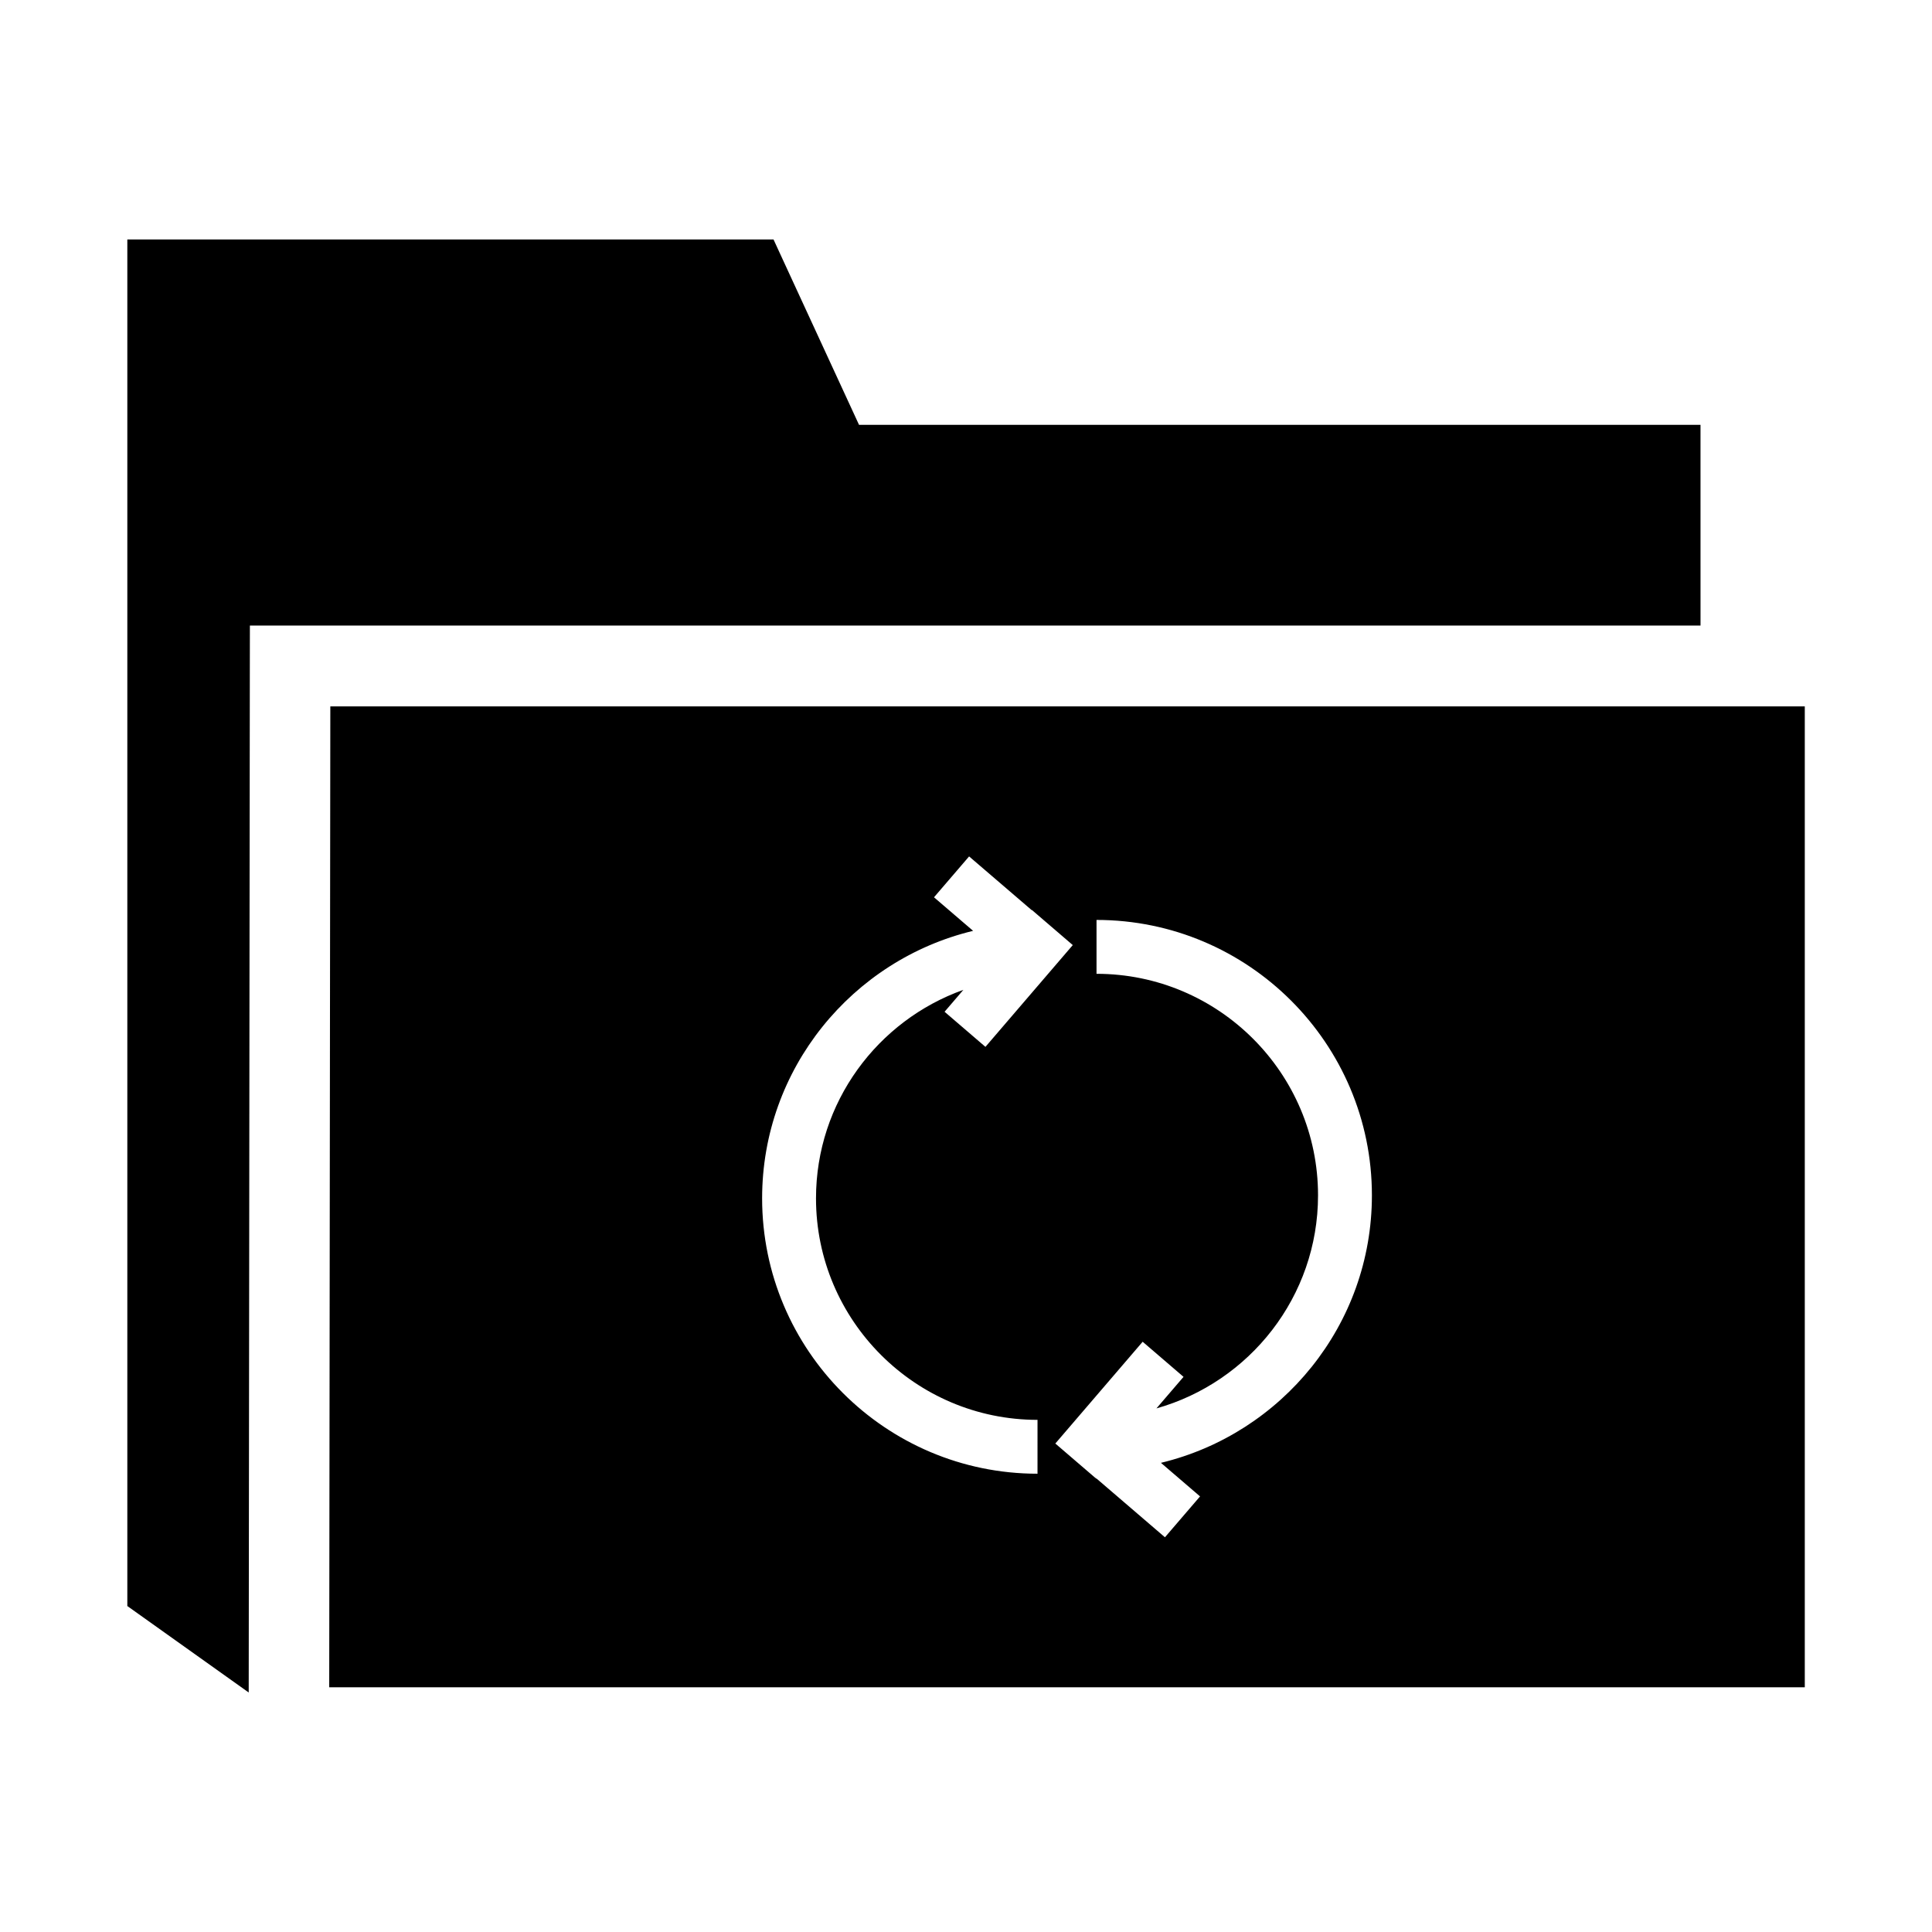
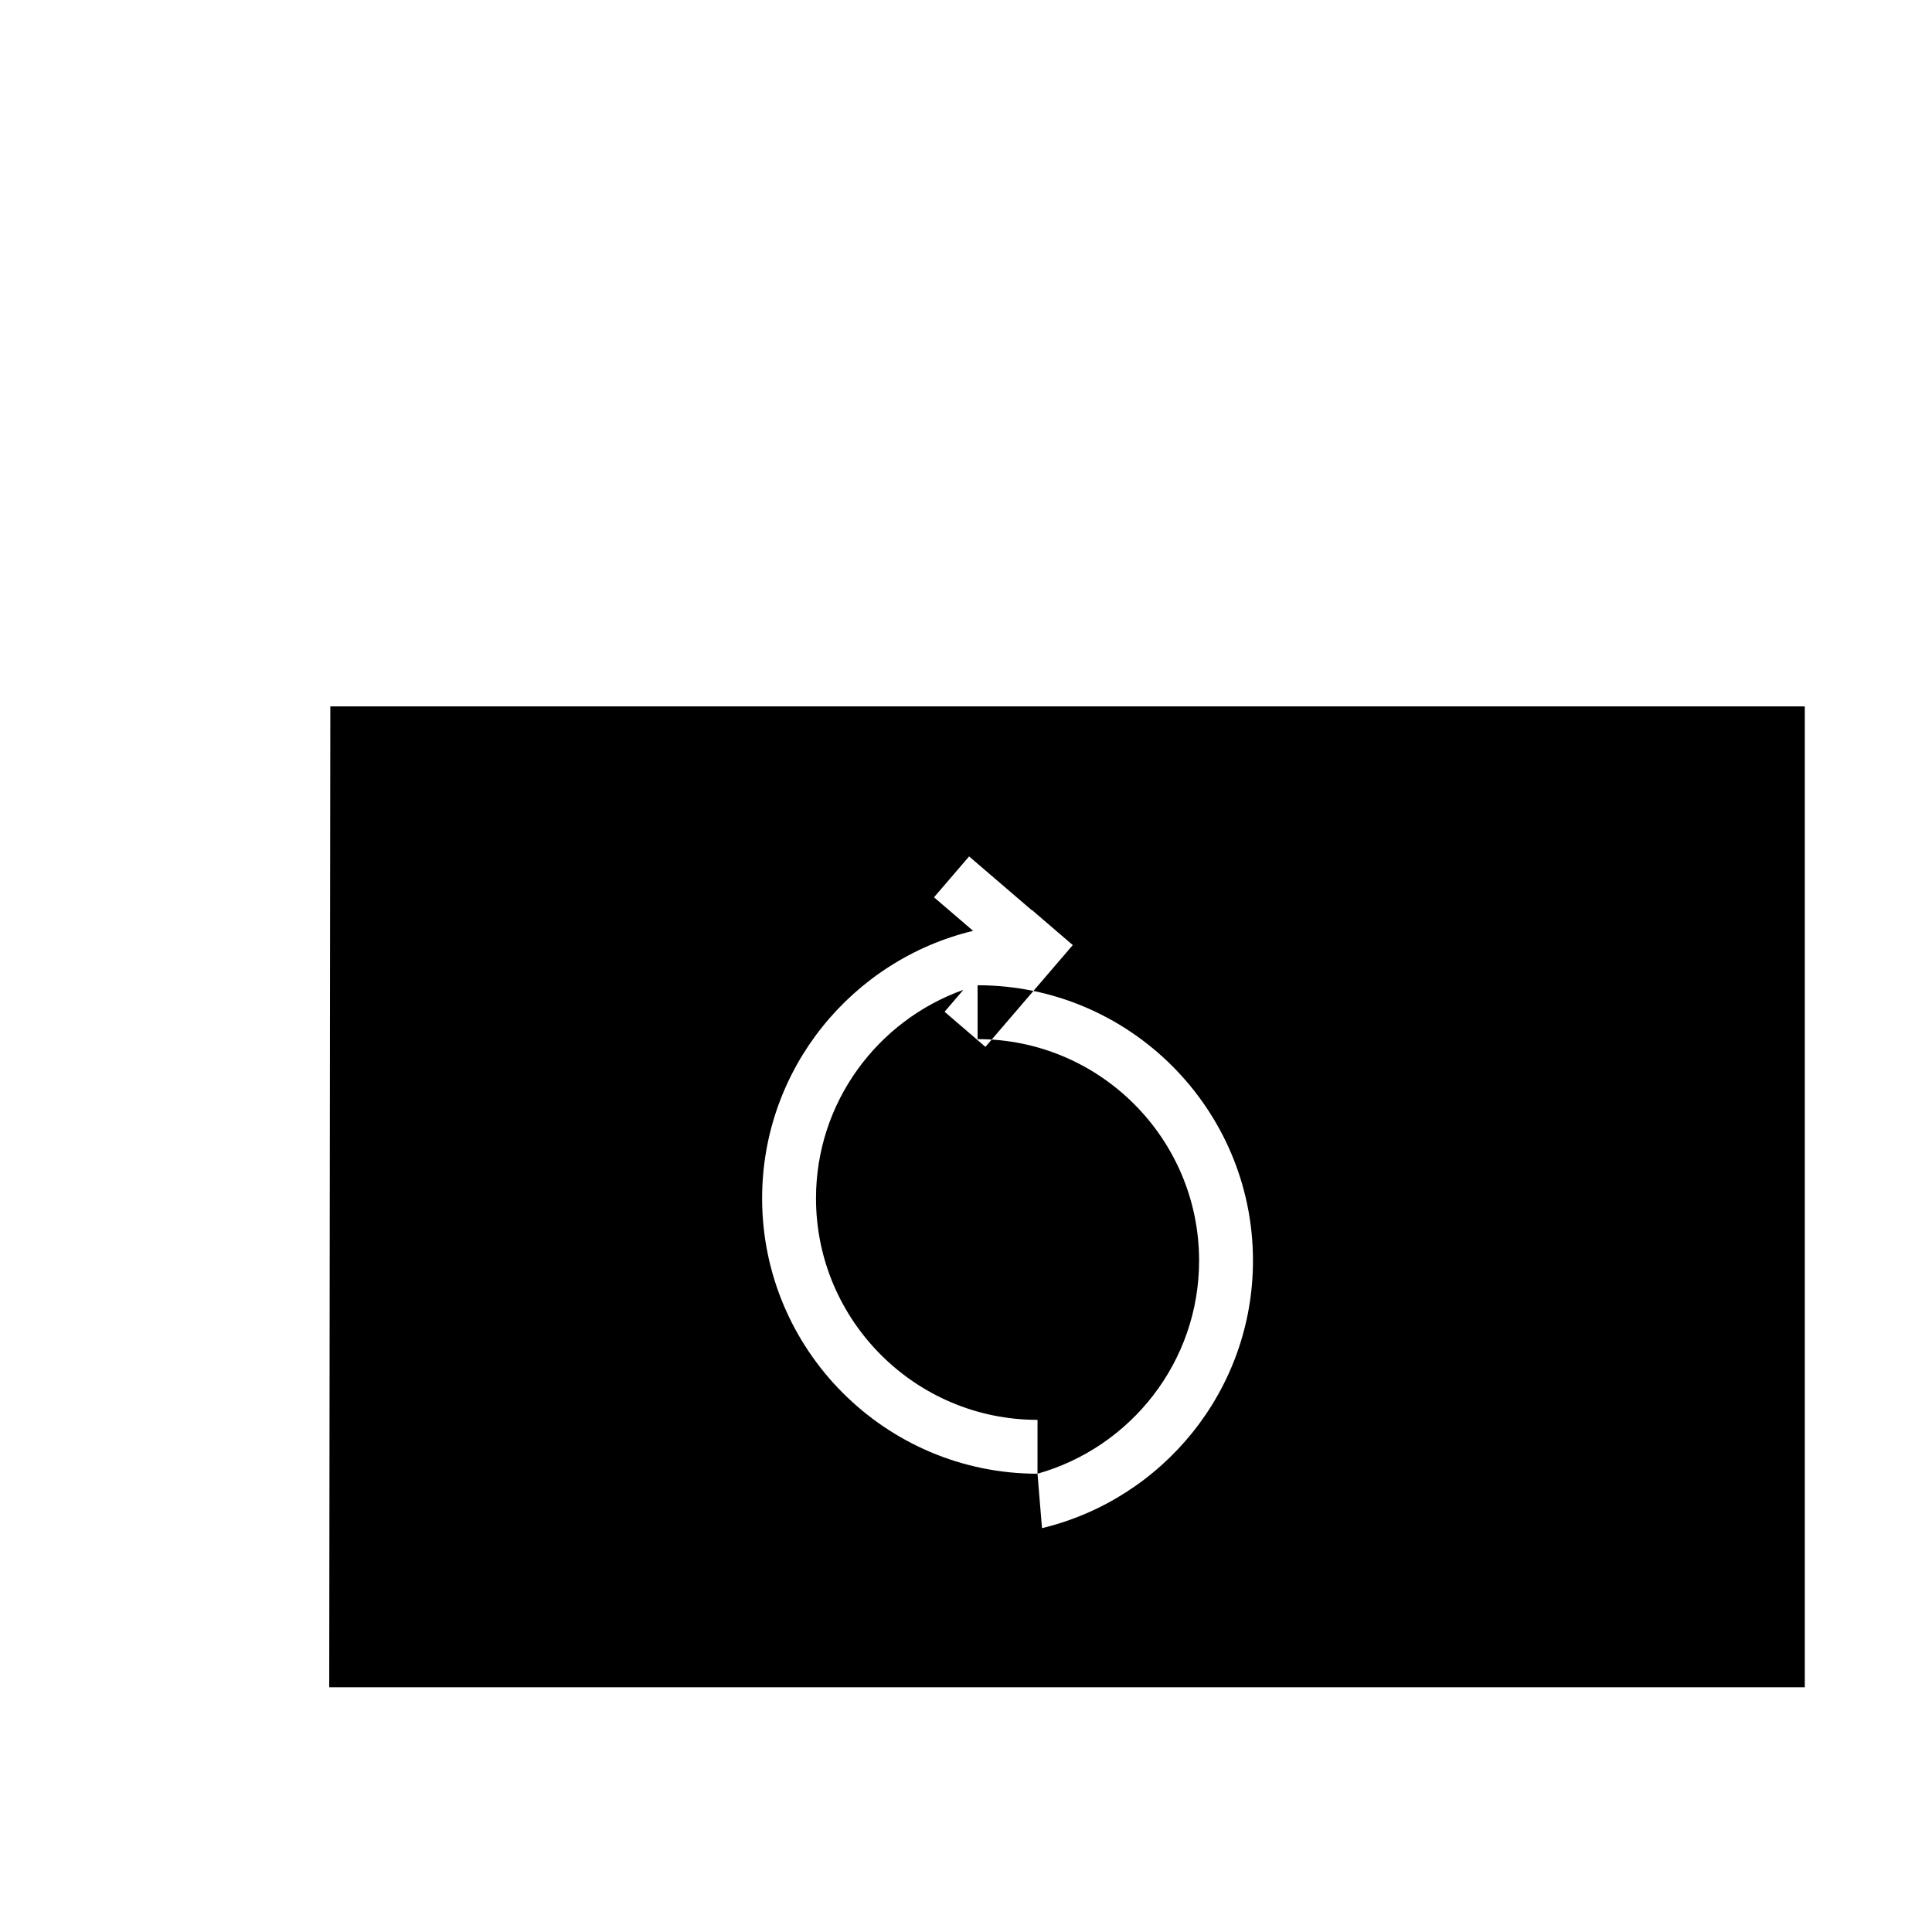
<svg xmlns="http://www.w3.org/2000/svg" fill="#000000" width="800px" height="800px" version="1.1" viewBox="144 144 512 512">
  <g fill-rule="evenodd">
-     <path d="m594.65 261.94v-5.356h-223l-21.223-46.004-1.434-3.121h-171.25v362.11l-0.02 0.031 32.188 22.93 0.297-272.04 0.016-10.715h384.43z" />
-     <path d="m231.54 331.2-0.293 259.94h391.04v-259.94zm187.41 203.35c-40.246 0-72.98-32.738-72.98-72.98 0-34.359 23.891-63.168 55.914-70.887l-10.363-8.891 9.301-10.832 16.605 14.246 0.039-0.051 10.832 9.301-23.145 26.973-10.832-9.301 4.988-5.809c-22.727 8.102-39.059 29.781-39.059 55.254 0 32.371 26.34 58.703 58.703 58.703zm32.711-2.883 10.363 8.895-9.301 10.832-18.172-15.598-0.047 0.055-10.832-9.301 23.145-26.973 10.832 9.301-7.18 8.363c24.668-6.953 42.824-29.605 42.824-56.469 0-32.371-26.34-58.703-58.703-58.703v-14.277c40.246 0 72.98 32.738 72.98 72.98 0.004 34.363-23.891 63.184-55.91 70.895z" />
+     <path d="m231.54 331.2-0.293 259.94h391.04v-259.94zm187.41 203.35c-40.246 0-72.98-32.738-72.98-72.98 0-34.359 23.891-63.168 55.914-70.887l-10.363-8.891 9.301-10.832 16.605 14.246 0.039-0.051 10.832 9.301-23.145 26.973-10.832-9.301 4.988-5.809c-22.727 8.102-39.059 29.781-39.059 55.254 0 32.371 26.34 58.703 58.703 58.703zc24.668-6.953 42.824-29.605 42.824-56.469 0-32.371-26.34-58.703-58.703-58.703v-14.277c40.246 0 72.98 32.738 72.98 72.98 0.004 34.363-23.891 63.184-55.91 70.895z" />
  </g>
</svg>